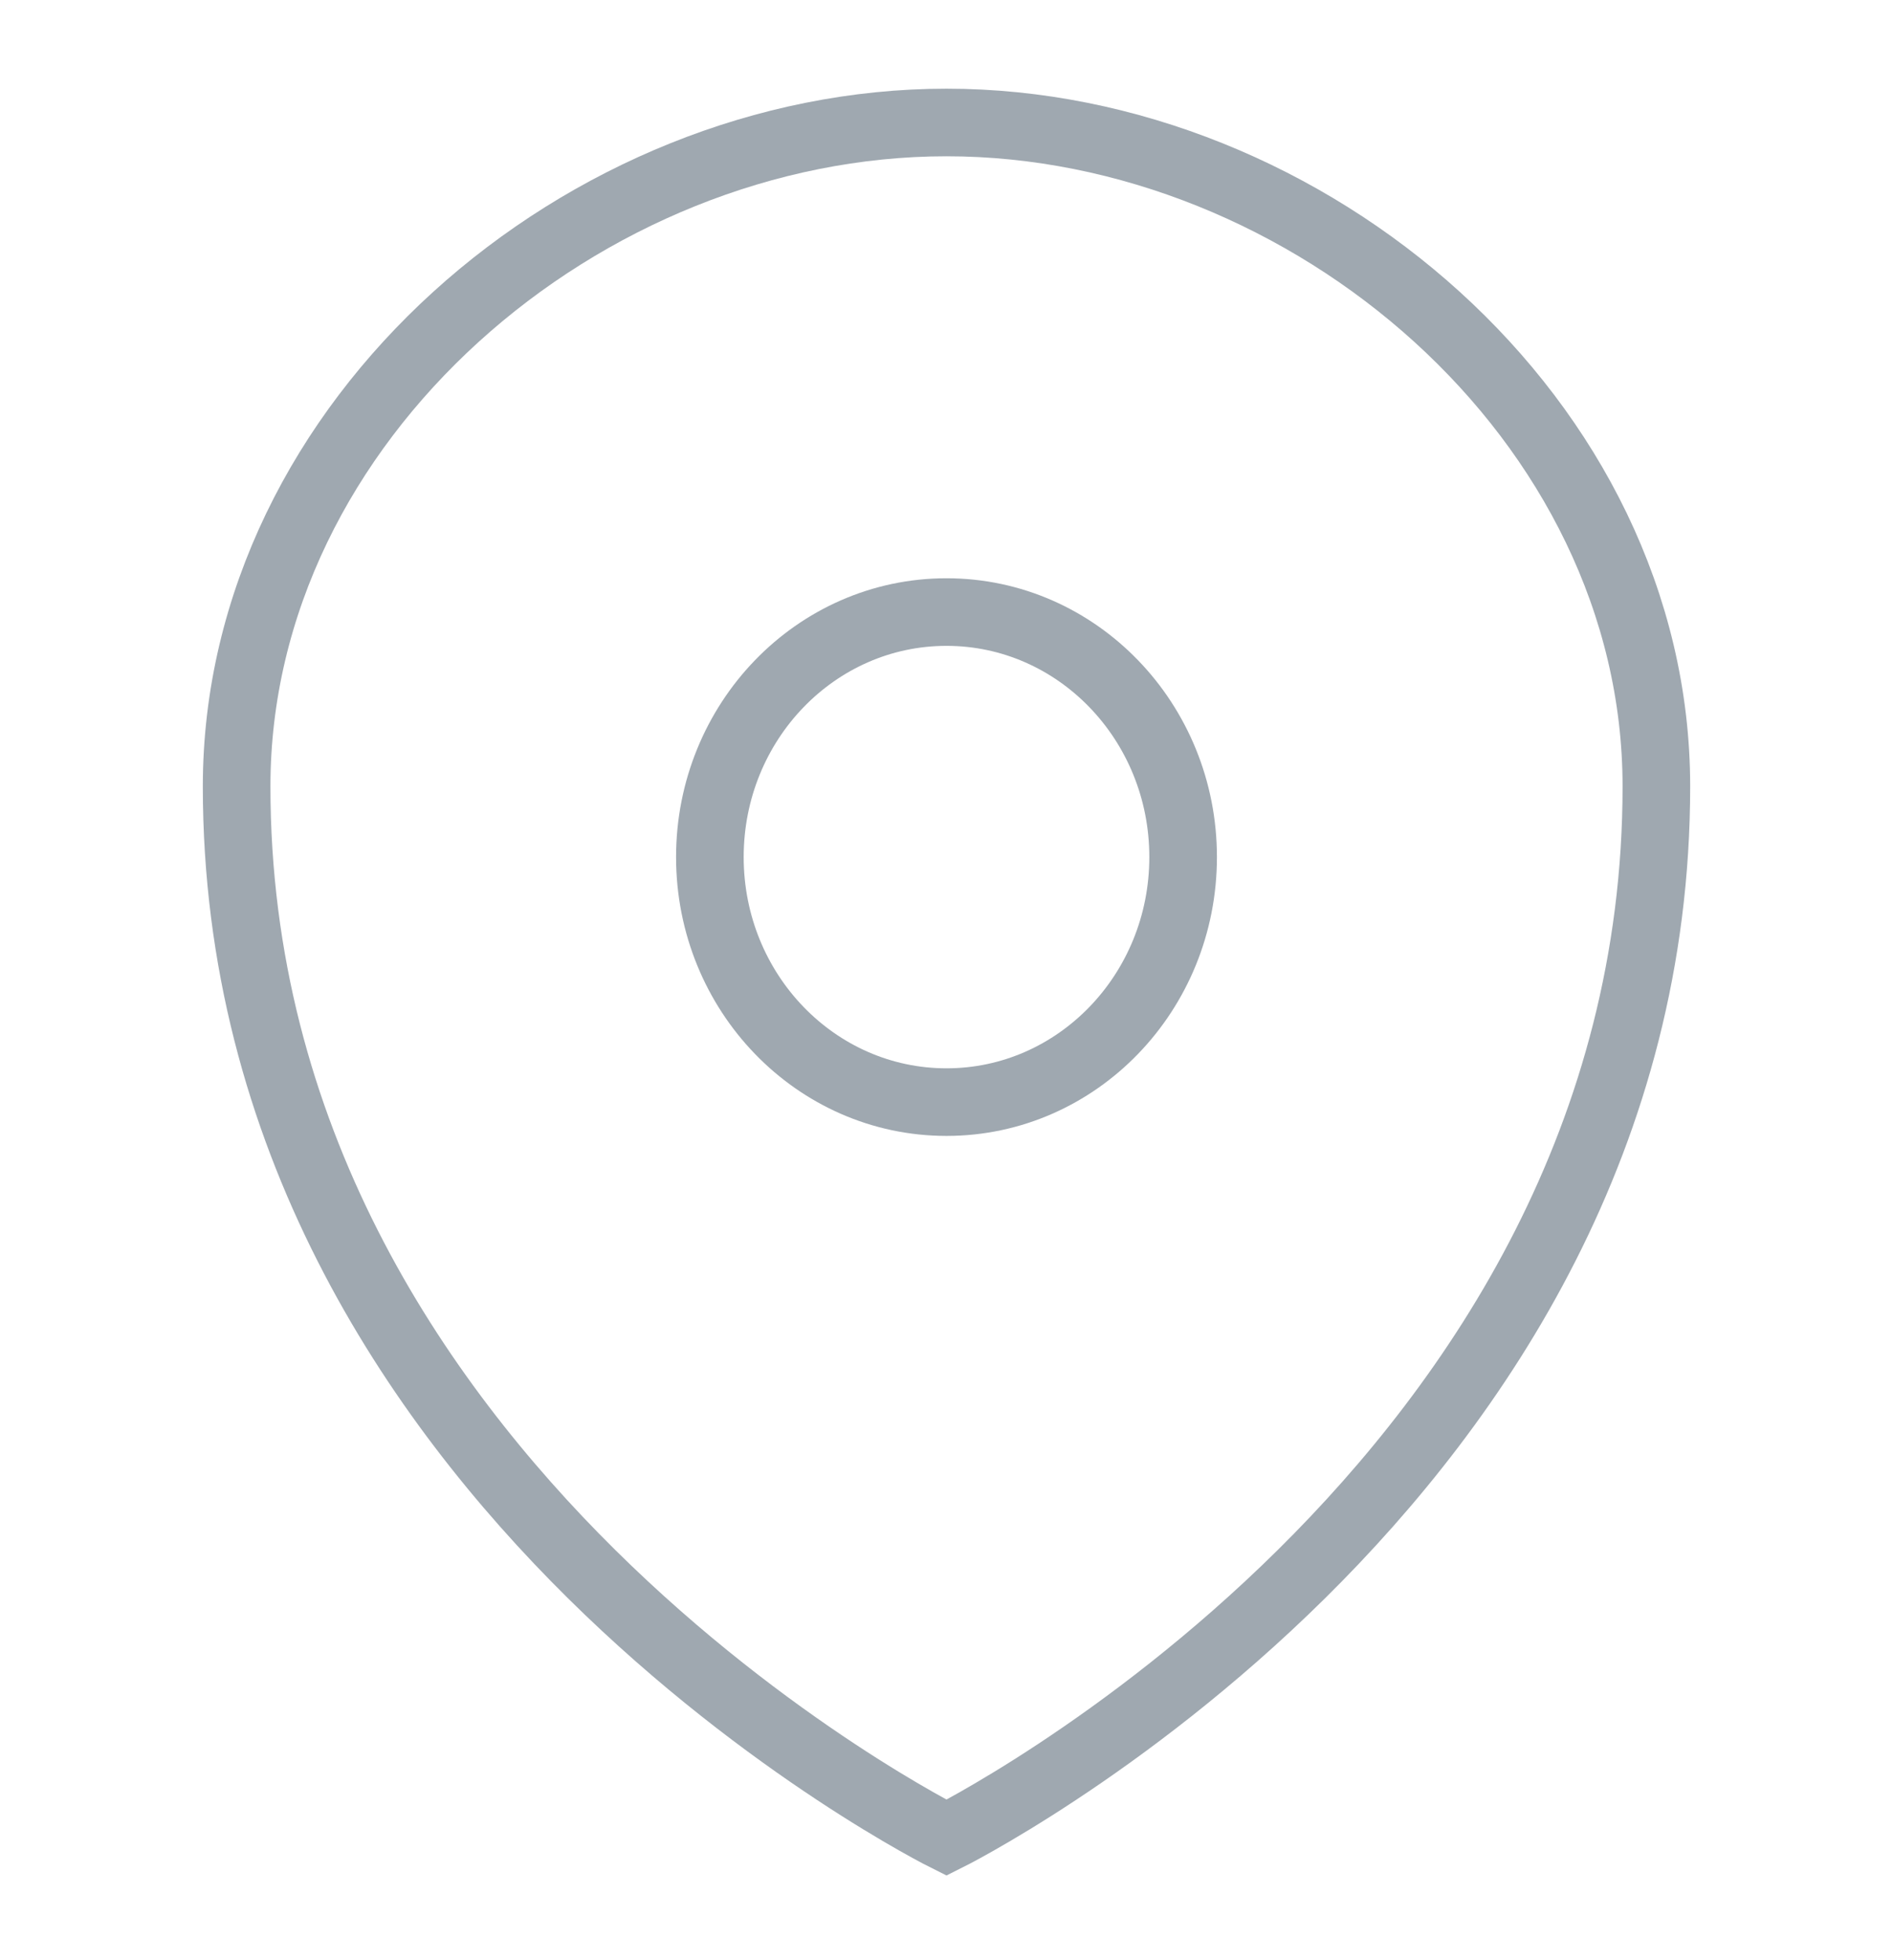
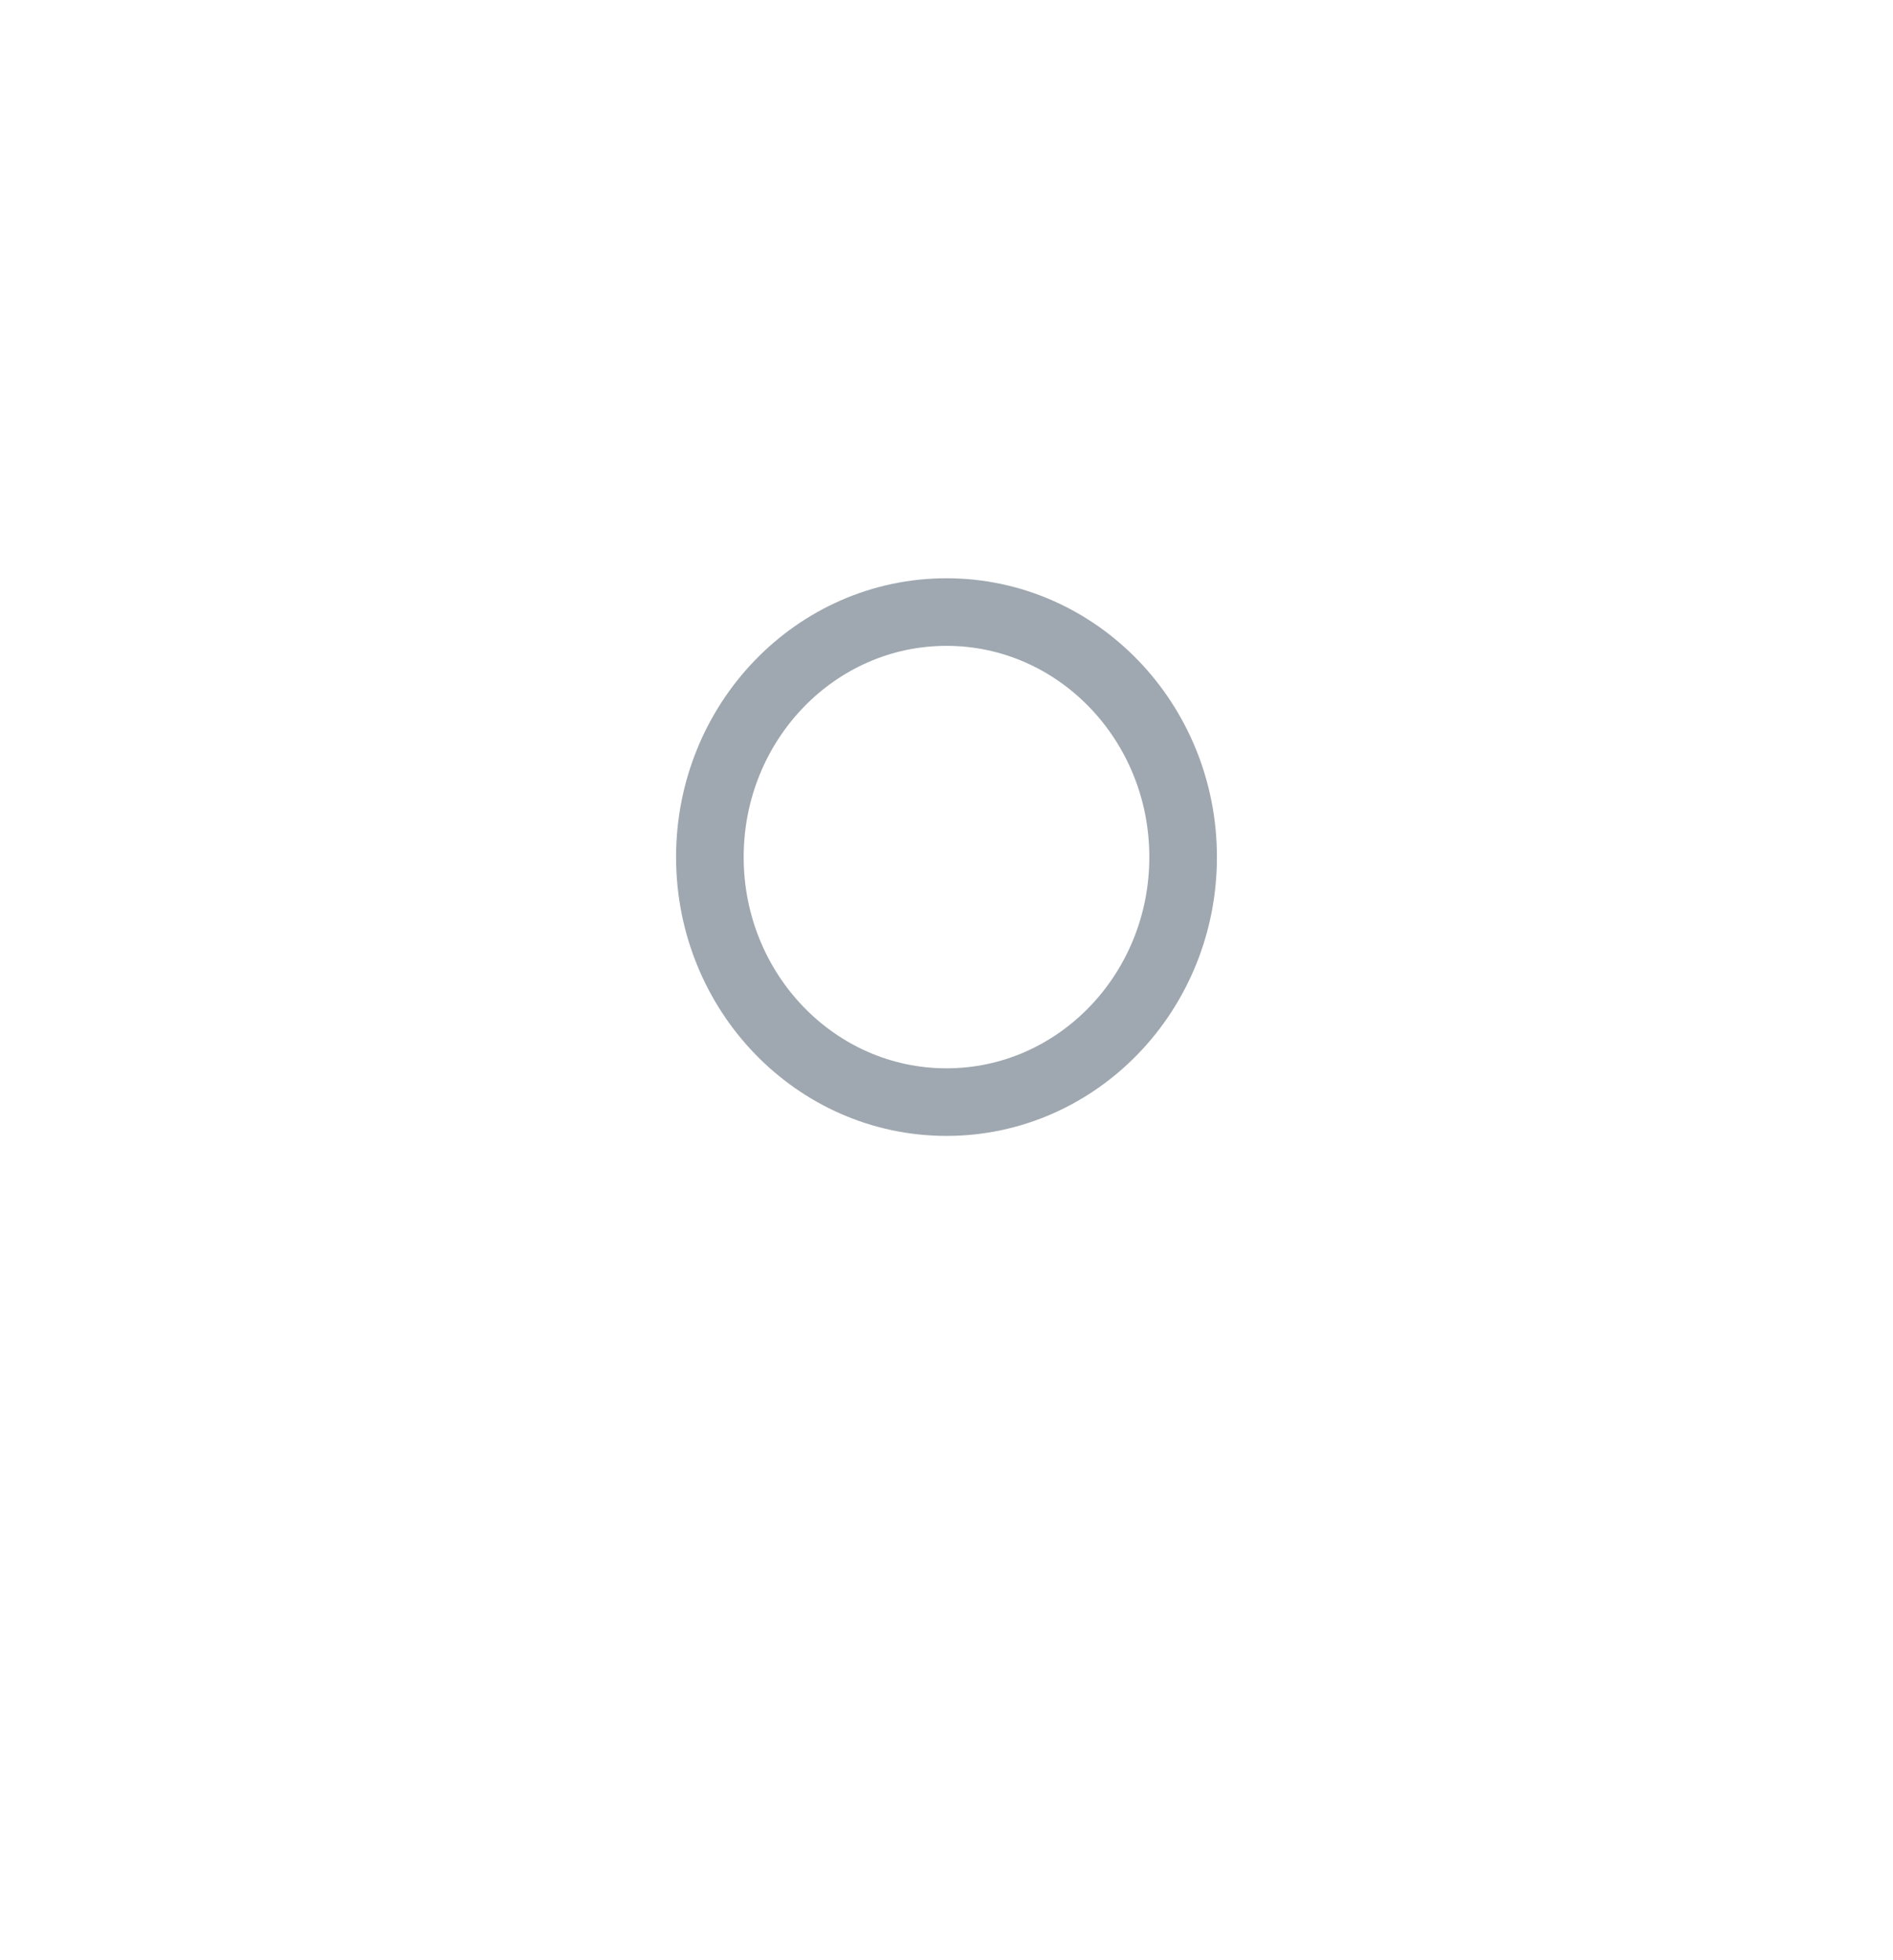
<svg xmlns="http://www.w3.org/2000/svg" width="28" height="29" viewBox="0 0 28 29" fill="none">
  <ellipse cx="14" cy="12.68" rx="3.5" ry="3.625" stroke="#9FA8B0" />
-   <path d="M24.5 11.635C24.5 21.971 14 27.188 14 27.188C14 27.188 3.5 21.971 3.5 11.635C3.5 6.21 8.647 1.812 14 1.812C19.353 1.812 24.5 6.21 24.5 11.635Z" stroke="#9FA8B0" />
</svg>